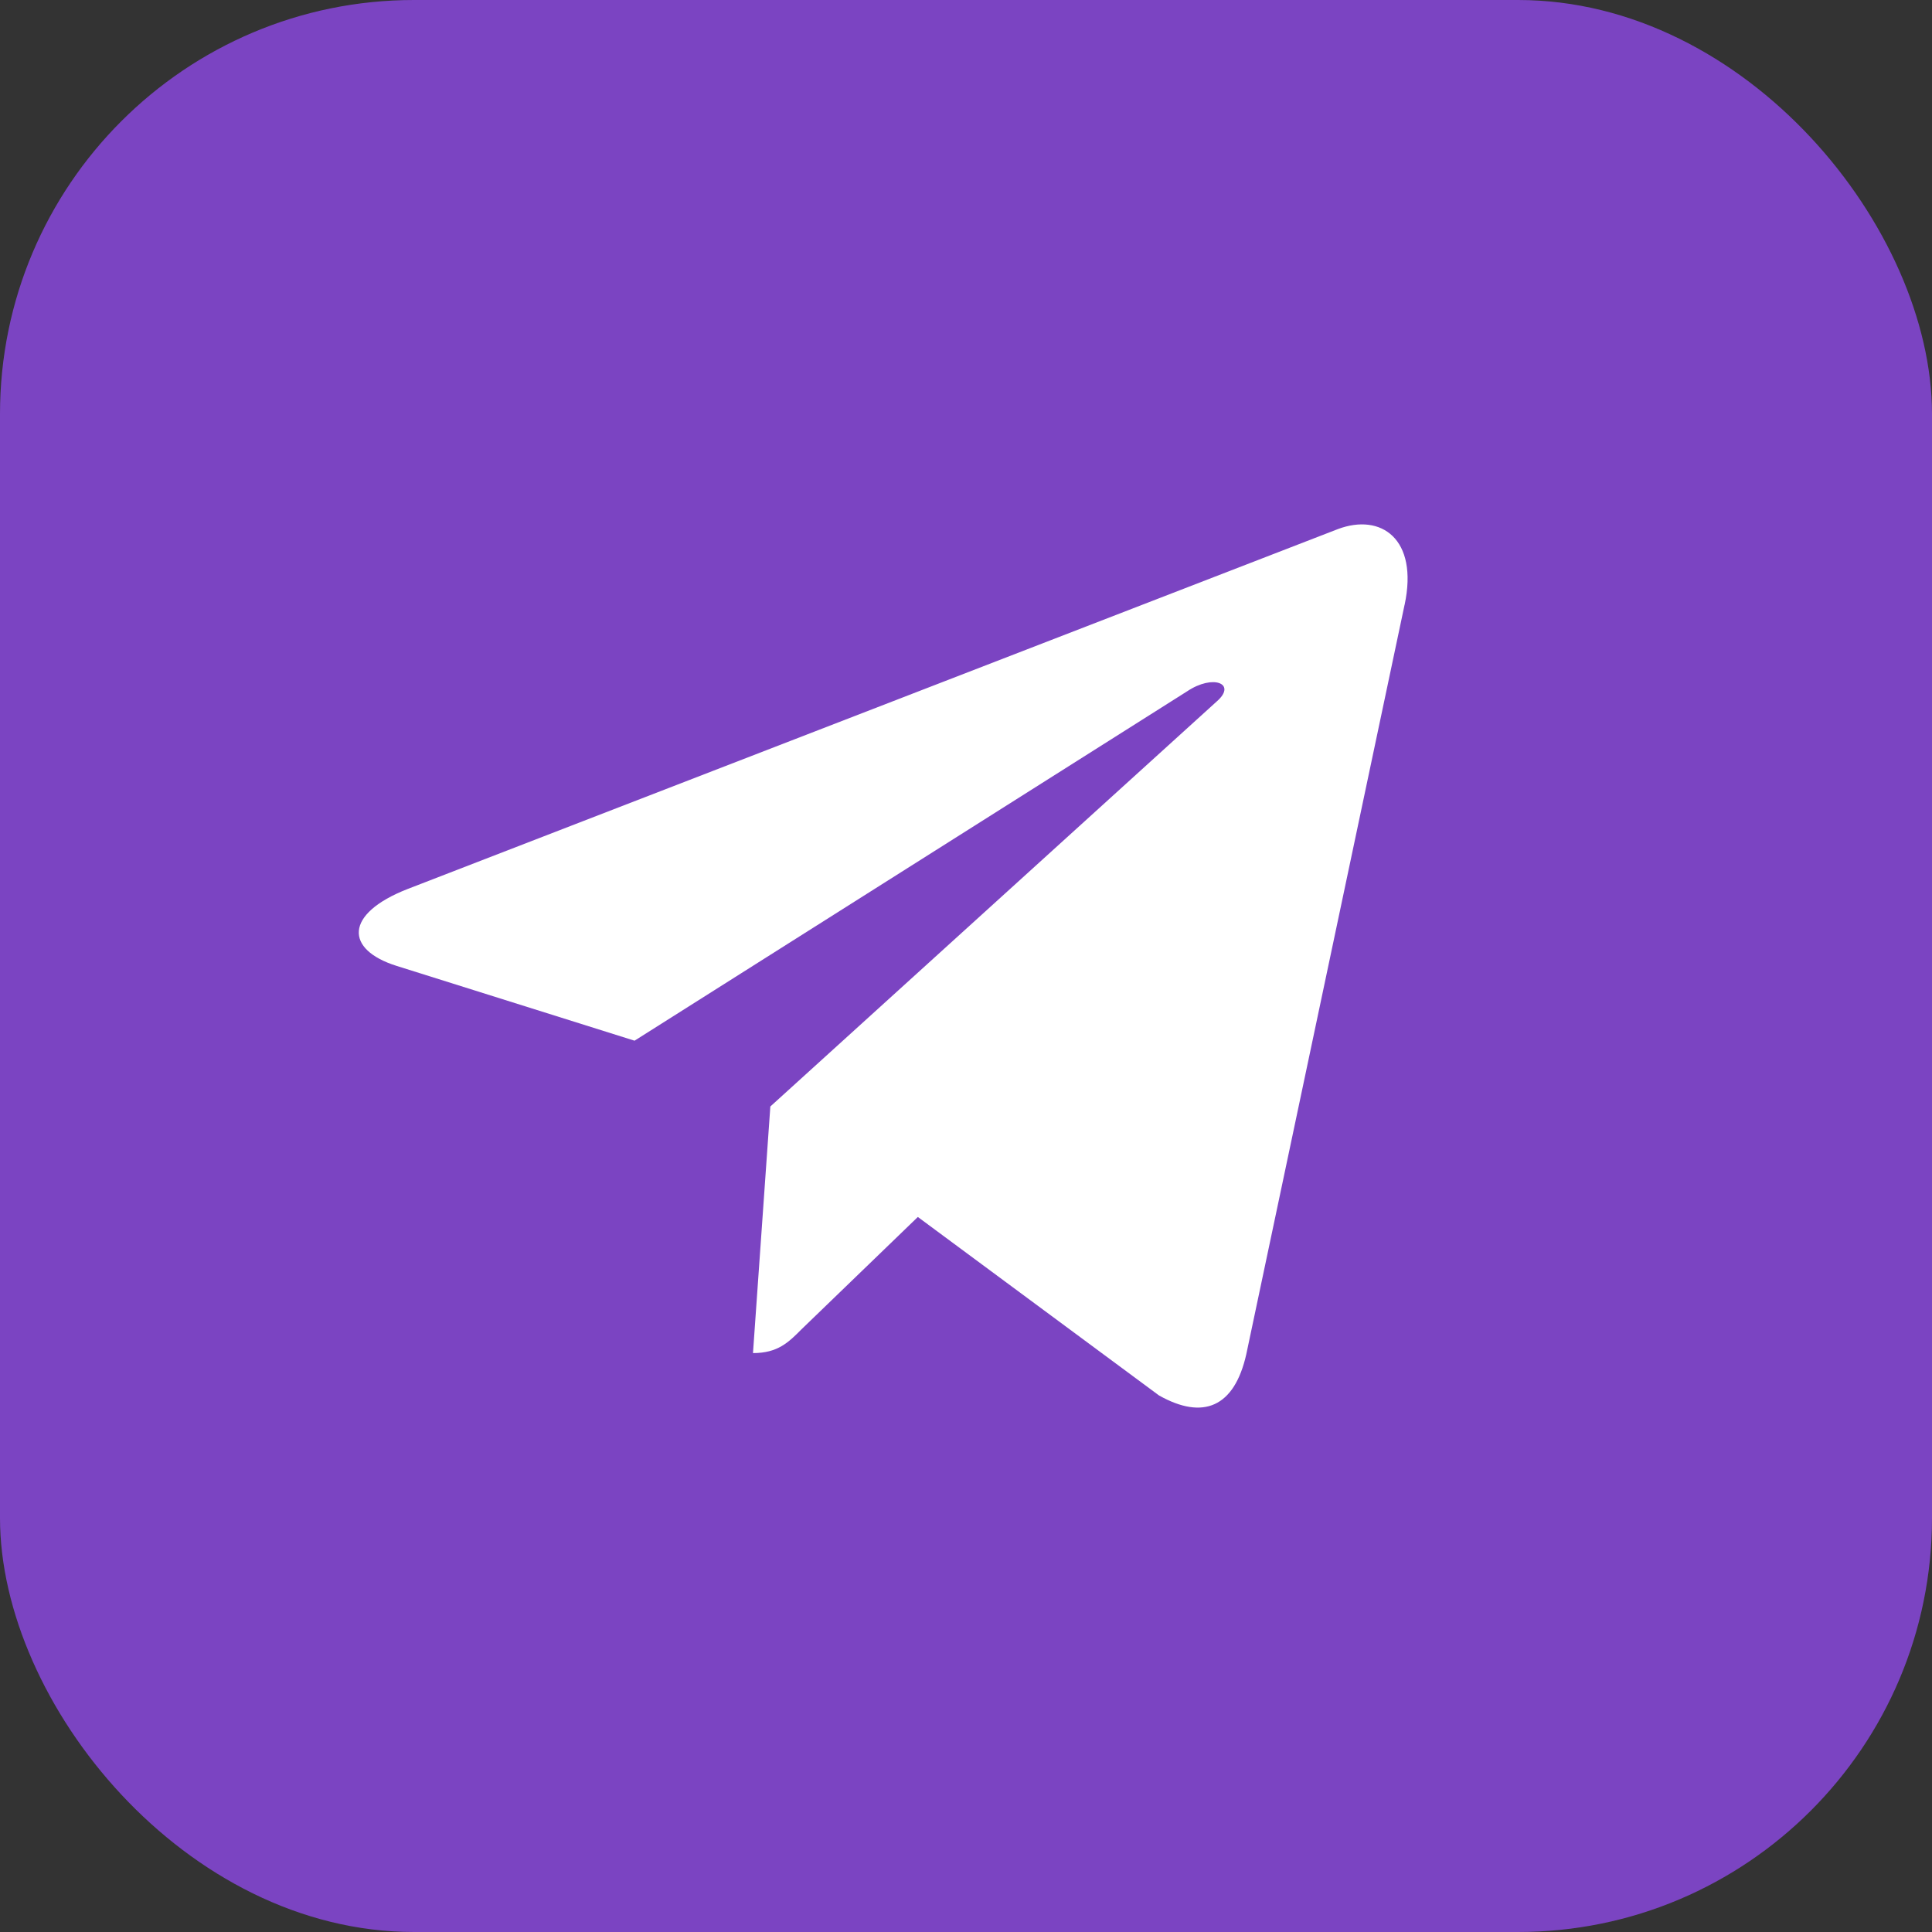
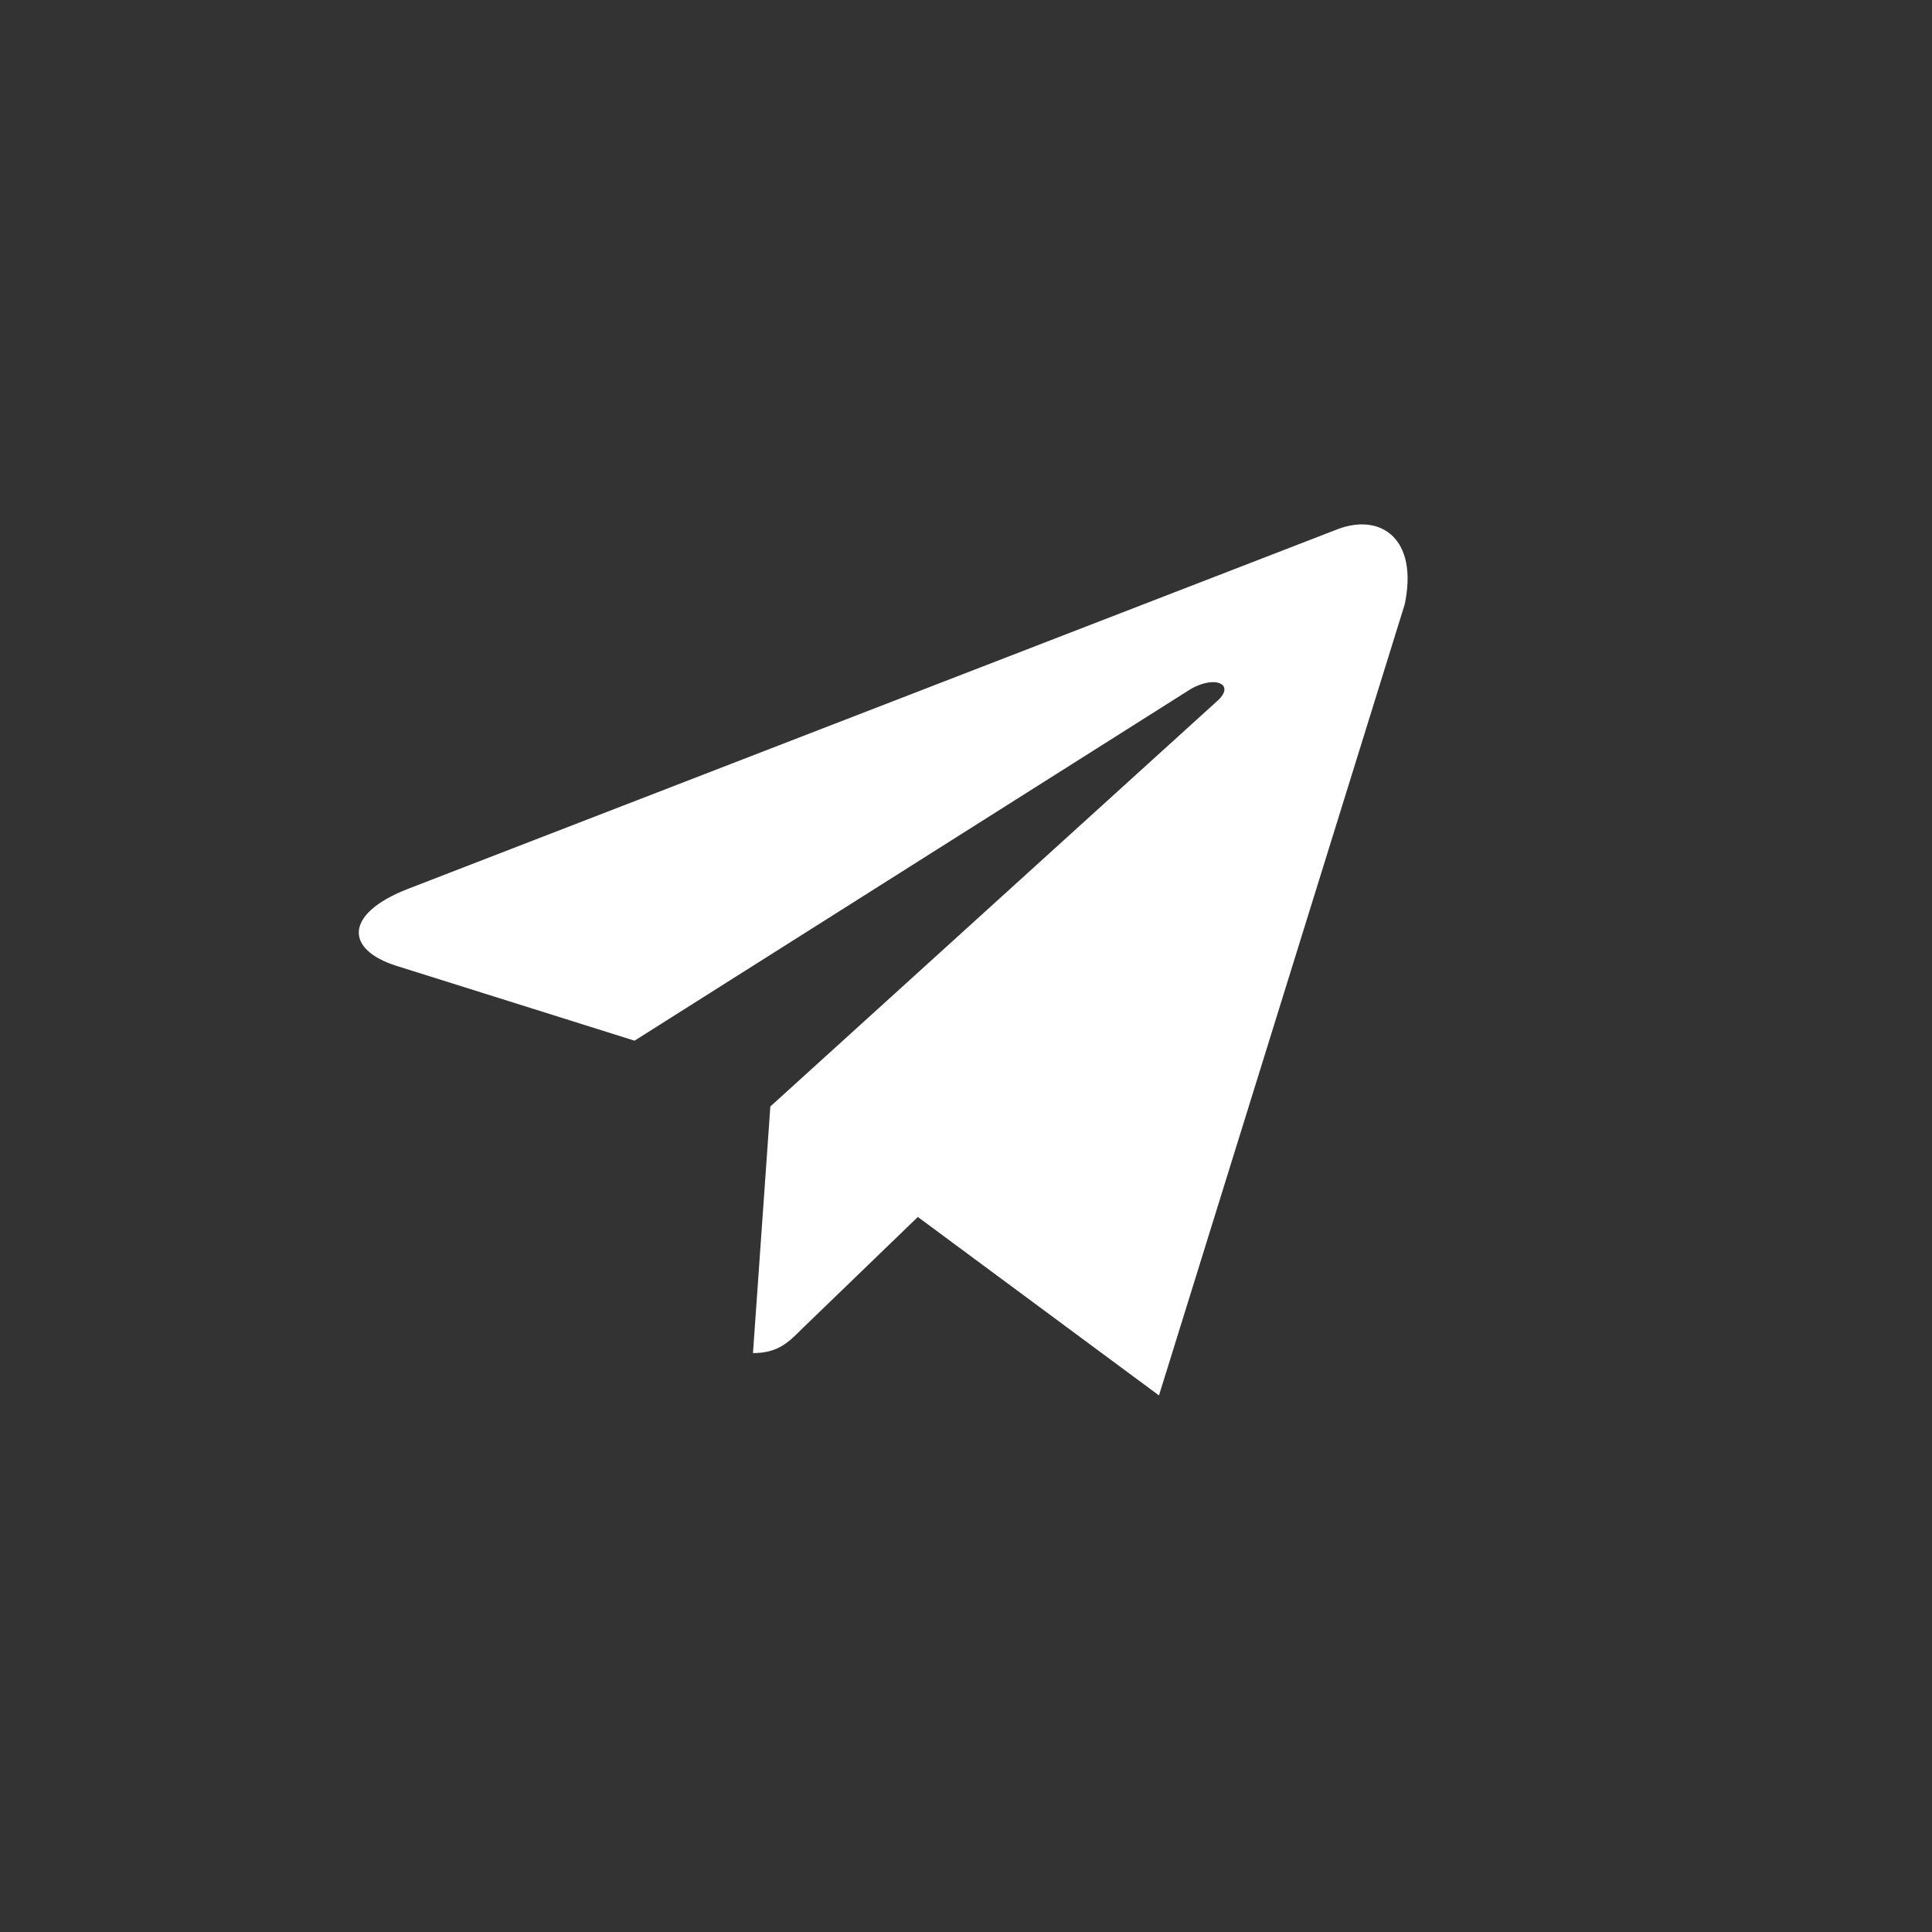
<svg xmlns="http://www.w3.org/2000/svg" width="70" height="70" viewBox="0 0 70 70" fill="none">
  <rect x="0" y="0" width="70" height="70" fill="#333333" stroke="none" />
-   <rect width="70" height="70" rx="15" fill="#7B44C2" />
-   <path d="M27.911 40.09L27.282 49.025C28.182 49.025 28.571 48.634 29.038 48.165L33.255 44.093L41.992 50.559C43.594 51.461 44.723 50.986 45.155 49.069L50.89 21.914L50.892 21.913C51.4 19.519 50.035 18.583 48.474 19.17L14.764 32.212C12.463 33.114 12.498 34.41 14.373 34.997L22.991 37.706L43.01 25.049C43.952 24.418 44.809 24.767 44.104 25.397L27.911 40.09Z" fill="white" />
+   <path d="M27.911 40.09L27.282 49.025C28.182 49.025 28.571 48.634 29.038 48.165L33.255 44.093L41.992 50.559L50.89 21.914L50.892 21.913C51.4 19.519 50.035 18.583 48.474 19.17L14.764 32.212C12.463 33.114 12.498 34.41 14.373 34.997L22.991 37.706L43.01 25.049C43.952 24.418 44.809 24.767 44.104 25.397L27.911 40.09Z" fill="white" />
</svg>